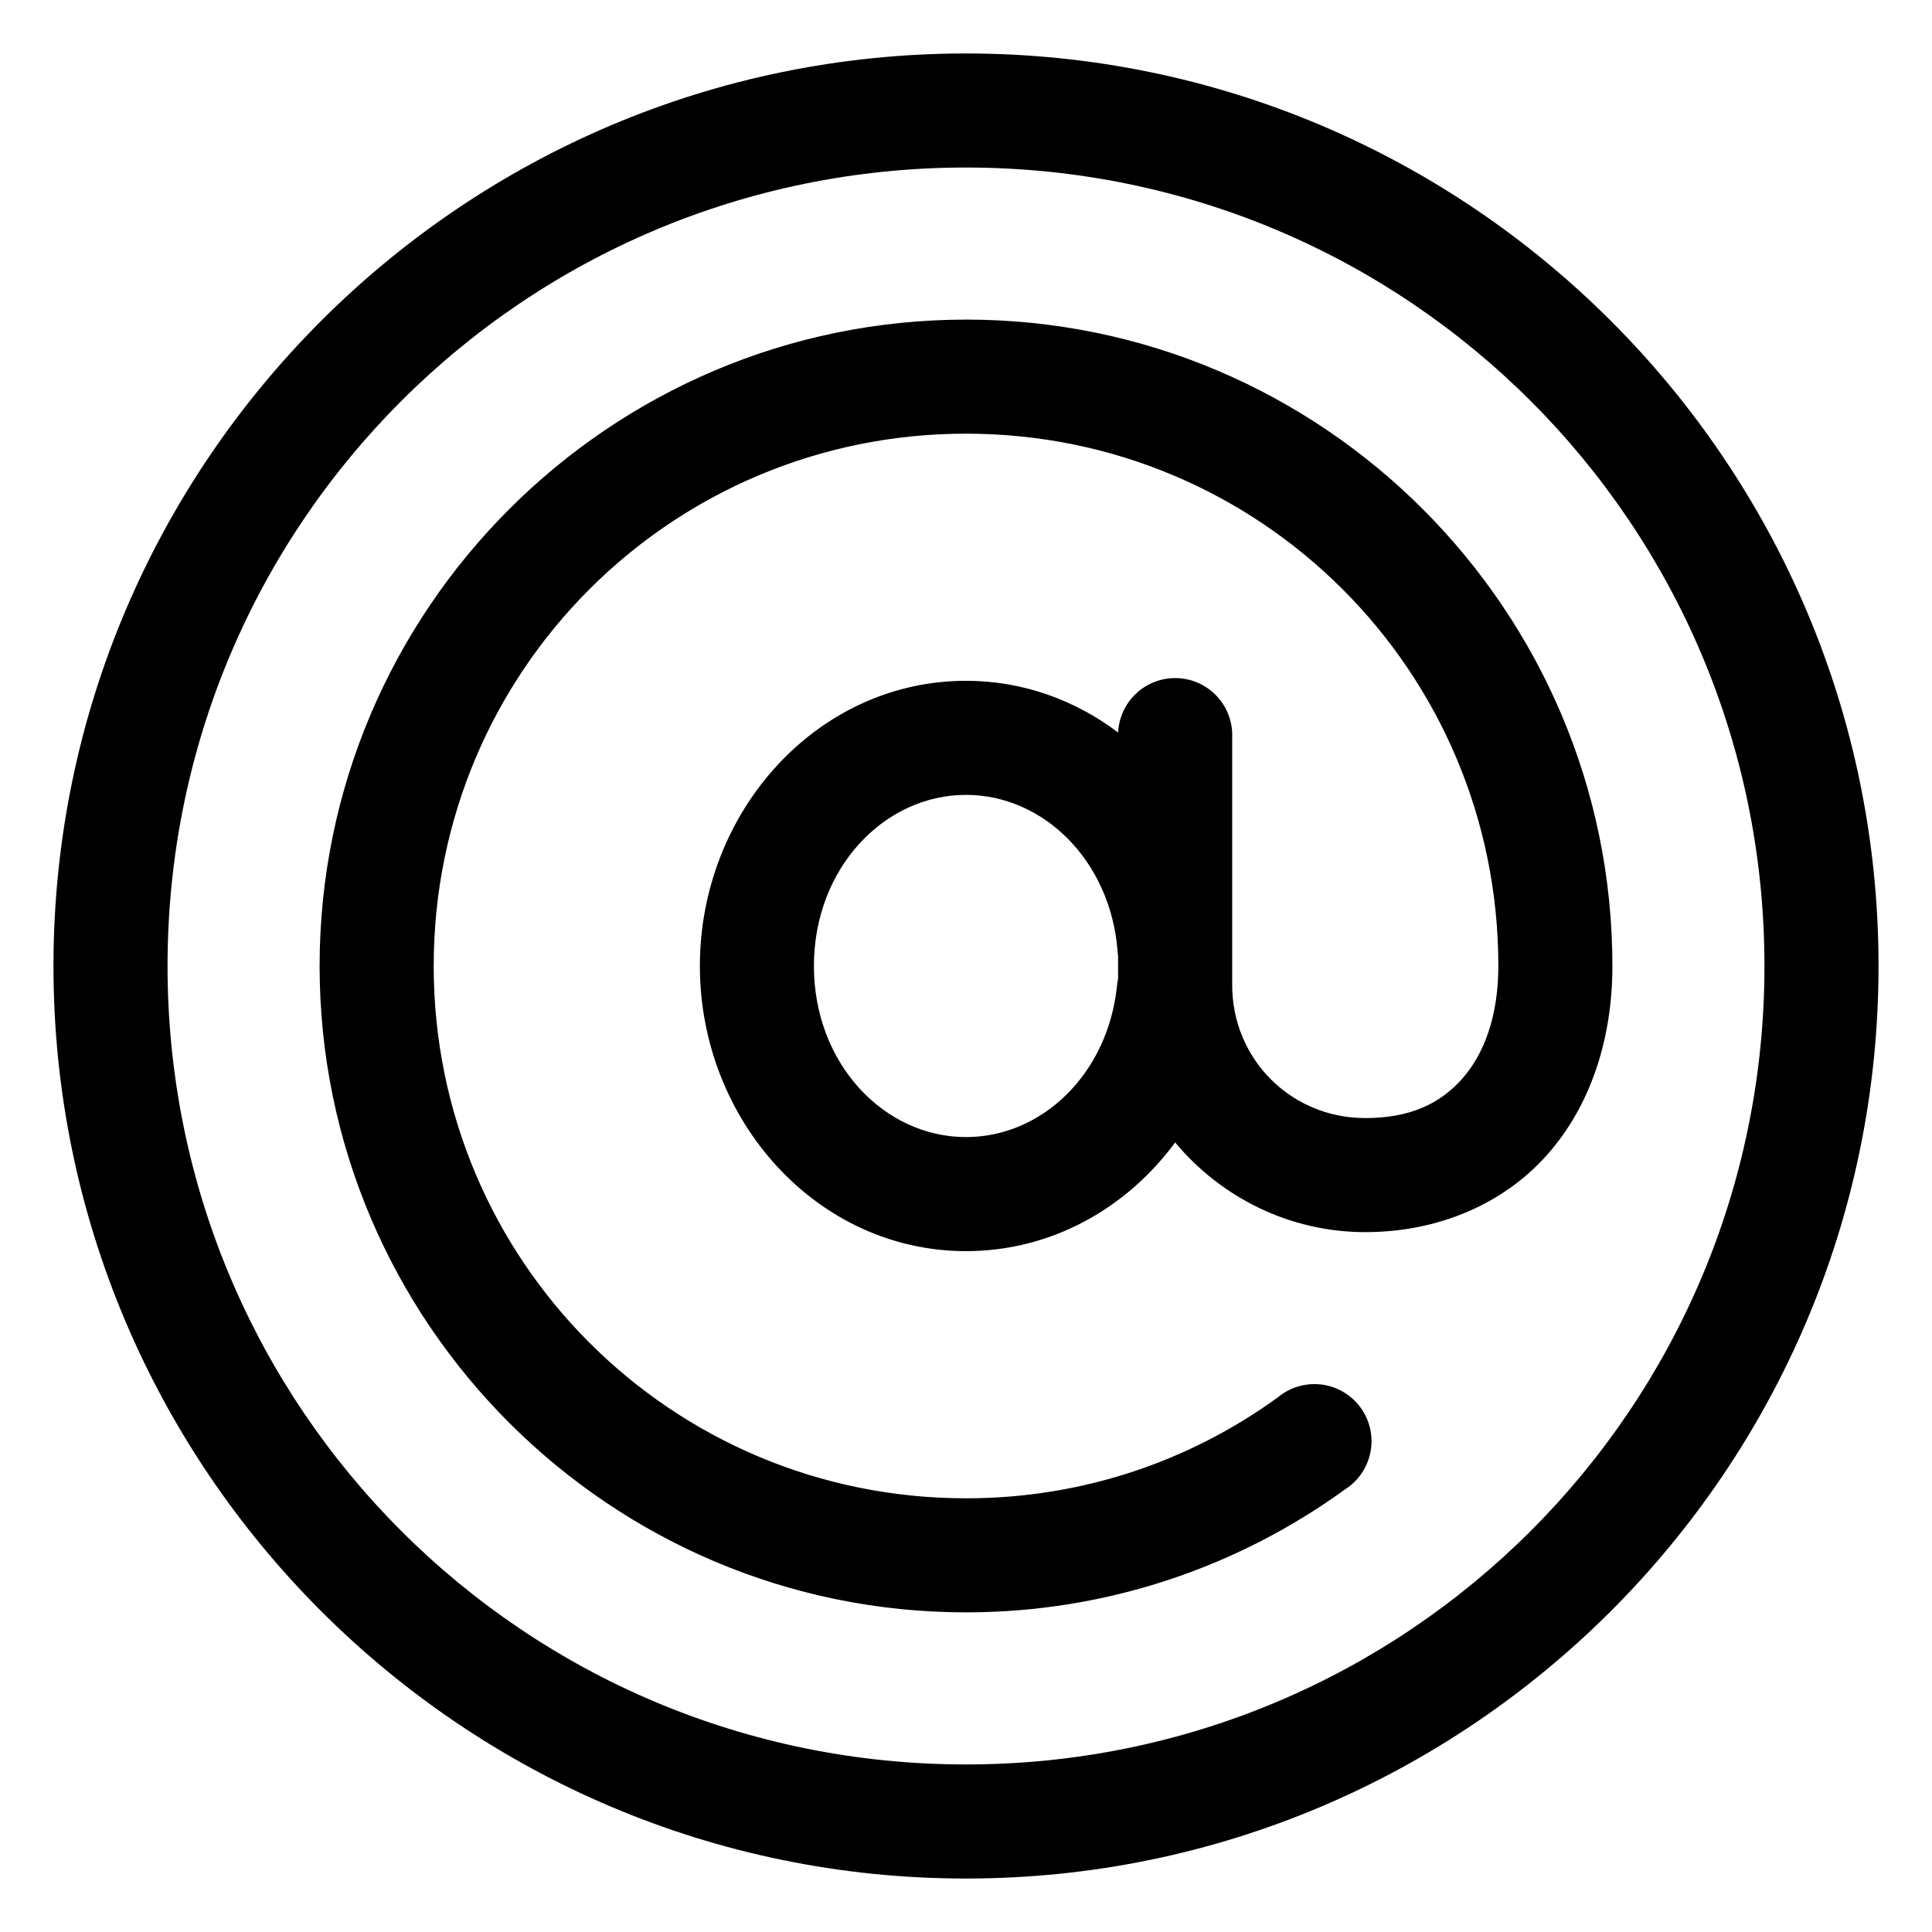
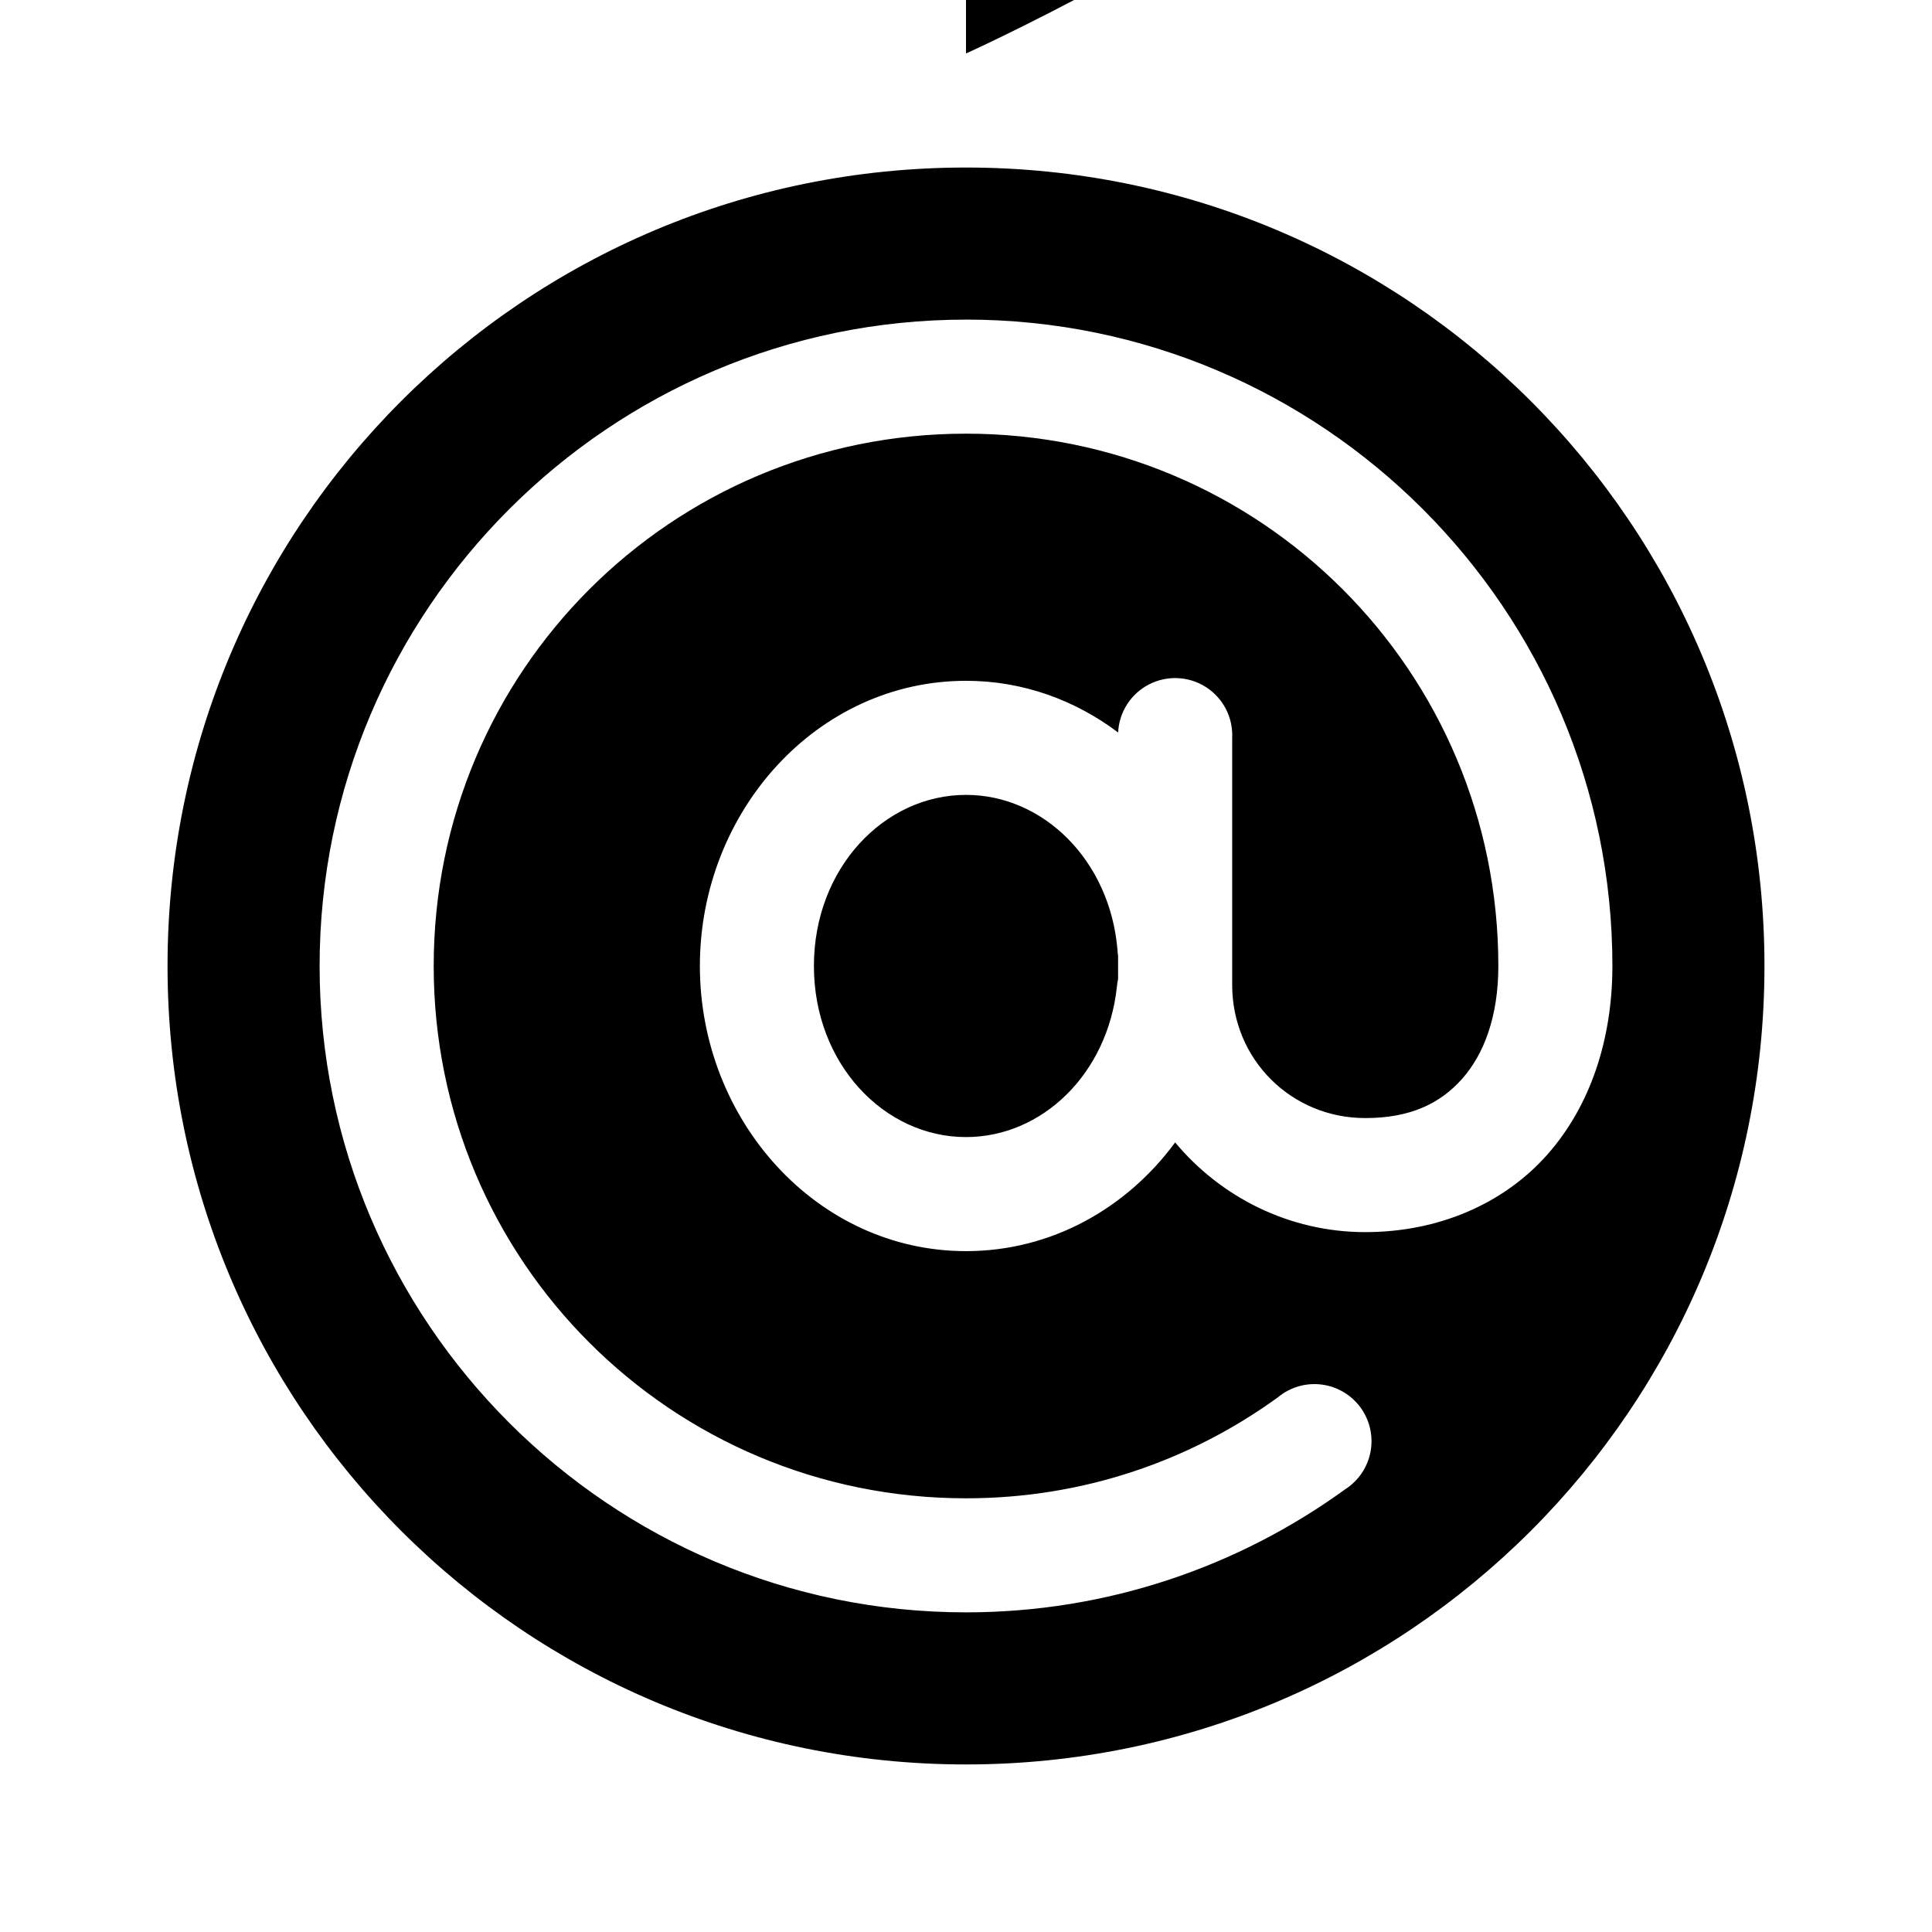
<svg xmlns="http://www.w3.org/2000/svg" fill="#000000" width="800px" height="800px" version="1.1" viewBox="144 144 512 512">
-   <path d="m400 158.17c-133.38 0-241.83 108.45-241.83 241.83 0 133.38 108.45 241.83 241.83 241.83s241.83-108.45 241.83-241.83c0-133.38-108.45-241.83-241.83-241.83zm0 30.227c117.04 0 211.6 94.559 211.6 211.6s-94.559 211.6-211.6 211.6c-117.04 0-211.6-94.555-211.6-211.6s94.559-211.6 211.6-211.6zm0 40.305c-94.426 0-171.3 76.871-171.3 171.3 0 94.422 76.871 171.29 171.3 171.29 37.461 0 72.23-12.121 100.45-32.59 3.527-2.242 5.973-5.844 6.75-9.953 0.781-4.106-0.176-8.352-2.637-11.73-2.465-3.379-6.215-5.586-10.363-6.102-4.148-0.516-8.328 0.707-11.539 3.383-23.254 16.863-51.676 26.766-82.656 26.766-78.09 0-141.07-62.98-141.07-141.07 0-78.09 62.977-141.07 141.07-141.07 78.086 0 141.07 62.977 141.07 141.07 0 13.348-3.797 23.375-9.605 29.914-5.809 6.535-13.711 10.391-25.664 10.391-19.656 0-35.266-15.613-35.266-35.27v-65.492c0.254-5.402-2.394-10.527-6.941-13.445-4.551-2.918-10.312-3.188-15.117-0.707-4.801 2.481-7.918 7.332-8.168 12.734-11.371-8.566-25.191-13.699-40.305-13.699-39.52 0-70.535 34.695-70.535 75.574 0 40.875 31.016 75.57 70.535 75.57 22.641 0 42.59-11.375 55.418-28.812 12.043 14.477 30.215 23.773 50.379 23.773 19.309 0 36.609-7.445 48.18-20.465 11.566-13.023 17.316-30.812 17.316-50.066 0-94.426-76.871-171.3-171.29-171.3zm0 125.95c20.477 0 38.164 17.34 40.145 41.09 0.027 0.527 0.078 1.055 0.16 1.574v6.141c-0.152 0.676-0.258 1.359-0.316 2.047-2.484 23.148-19.855 39.832-39.988 39.832-21.699 0-40.305-19.441-40.305-45.34 0-25.902 18.605-45.344 40.305-45.344z" />
+   <path d="m400 158.17s241.83-108.45 241.83-241.83c0-133.38-108.45-241.83-241.83-241.83zm0 30.227c117.04 0 211.6 94.559 211.6 211.6s-94.559 211.6-211.6 211.6c-117.04 0-211.6-94.555-211.6-211.6s94.559-211.6 211.6-211.6zm0 40.305c-94.426 0-171.3 76.871-171.3 171.3 0 94.422 76.871 171.29 171.3 171.29 37.461 0 72.23-12.121 100.45-32.59 3.527-2.242 5.973-5.844 6.75-9.953 0.781-4.106-0.176-8.352-2.637-11.73-2.465-3.379-6.215-5.586-10.363-6.102-4.148-0.516-8.328 0.707-11.539 3.383-23.254 16.863-51.676 26.766-82.656 26.766-78.09 0-141.07-62.98-141.07-141.07 0-78.09 62.977-141.07 141.07-141.07 78.086 0 141.07 62.977 141.07 141.07 0 13.348-3.797 23.375-9.605 29.914-5.809 6.535-13.711 10.391-25.664 10.391-19.656 0-35.266-15.613-35.266-35.27v-65.492c0.254-5.402-2.394-10.527-6.941-13.445-4.551-2.918-10.312-3.188-15.117-0.707-4.801 2.481-7.918 7.332-8.168 12.734-11.371-8.566-25.191-13.699-40.305-13.699-39.52 0-70.535 34.695-70.535 75.574 0 40.875 31.016 75.57 70.535 75.57 22.641 0 42.59-11.375 55.418-28.812 12.043 14.477 30.215 23.773 50.379 23.773 19.309 0 36.609-7.445 48.18-20.465 11.566-13.023 17.316-30.812 17.316-50.066 0-94.426-76.871-171.3-171.29-171.3zm0 125.95c20.477 0 38.164 17.34 40.145 41.09 0.027 0.527 0.078 1.055 0.16 1.574v6.141c-0.152 0.676-0.258 1.359-0.316 2.047-2.484 23.148-19.855 39.832-39.988 39.832-21.699 0-40.305-19.441-40.305-45.34 0-25.902 18.605-45.344 40.305-45.344z" />
</svg>